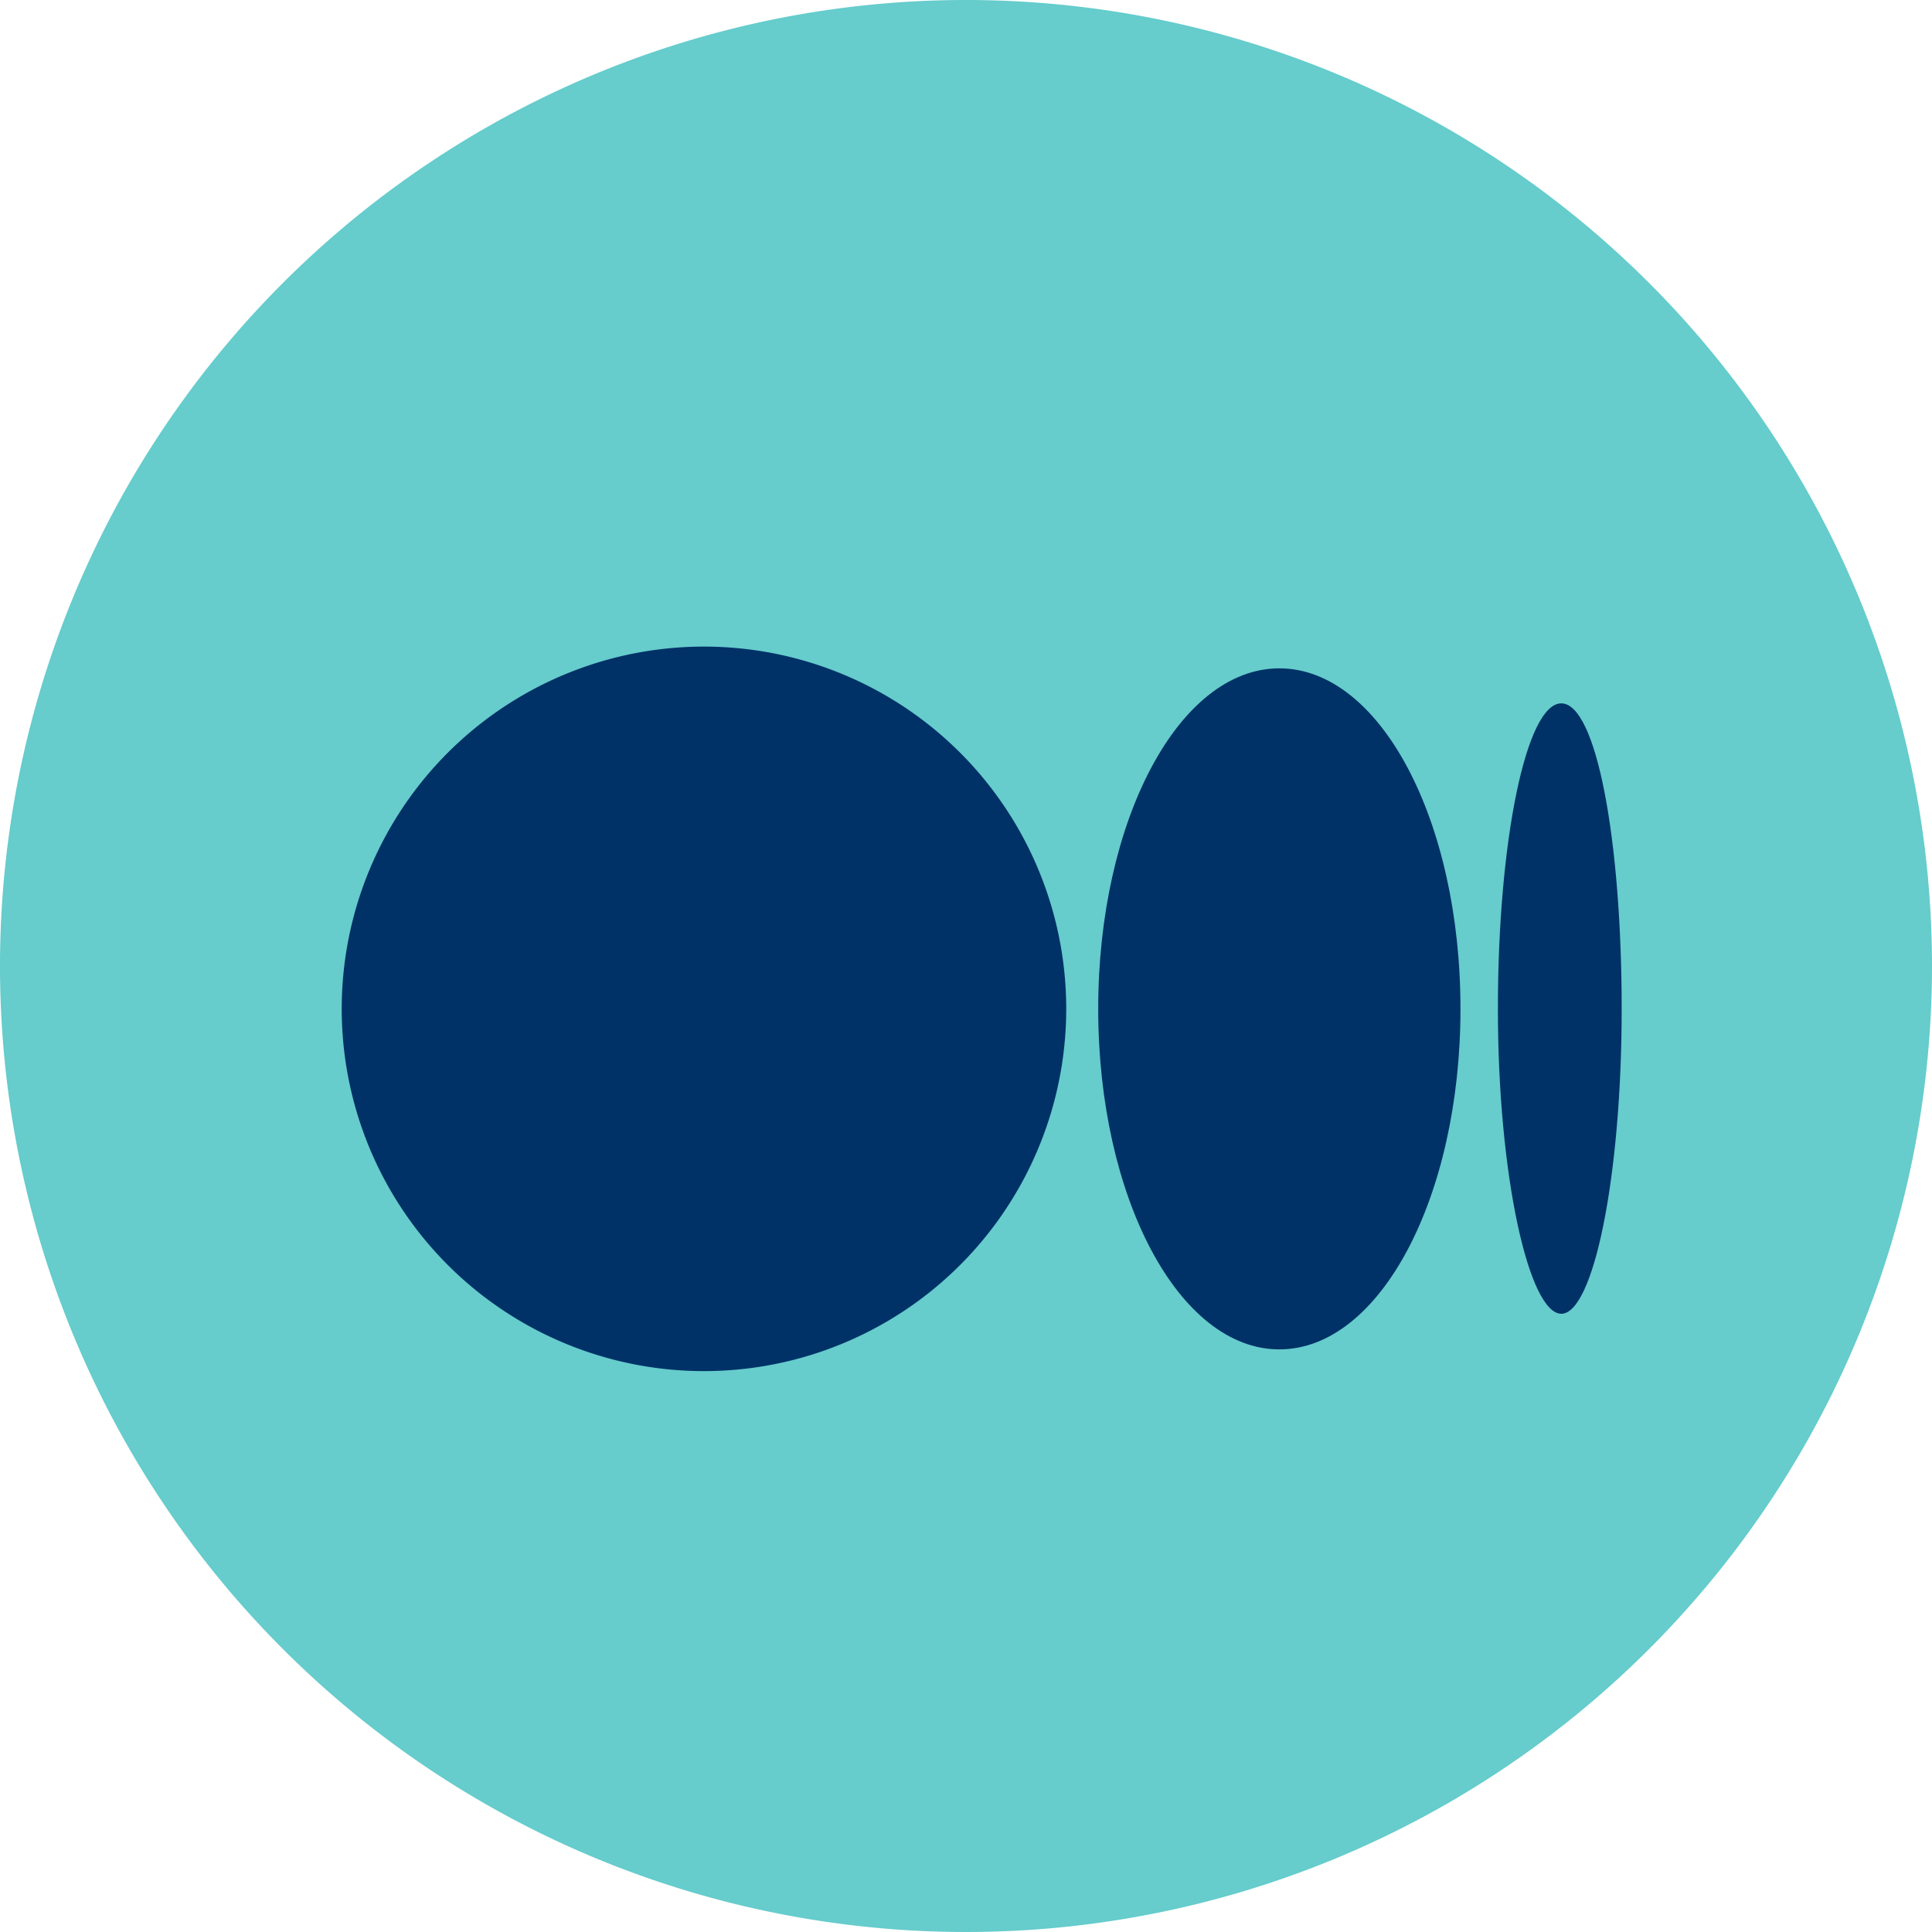
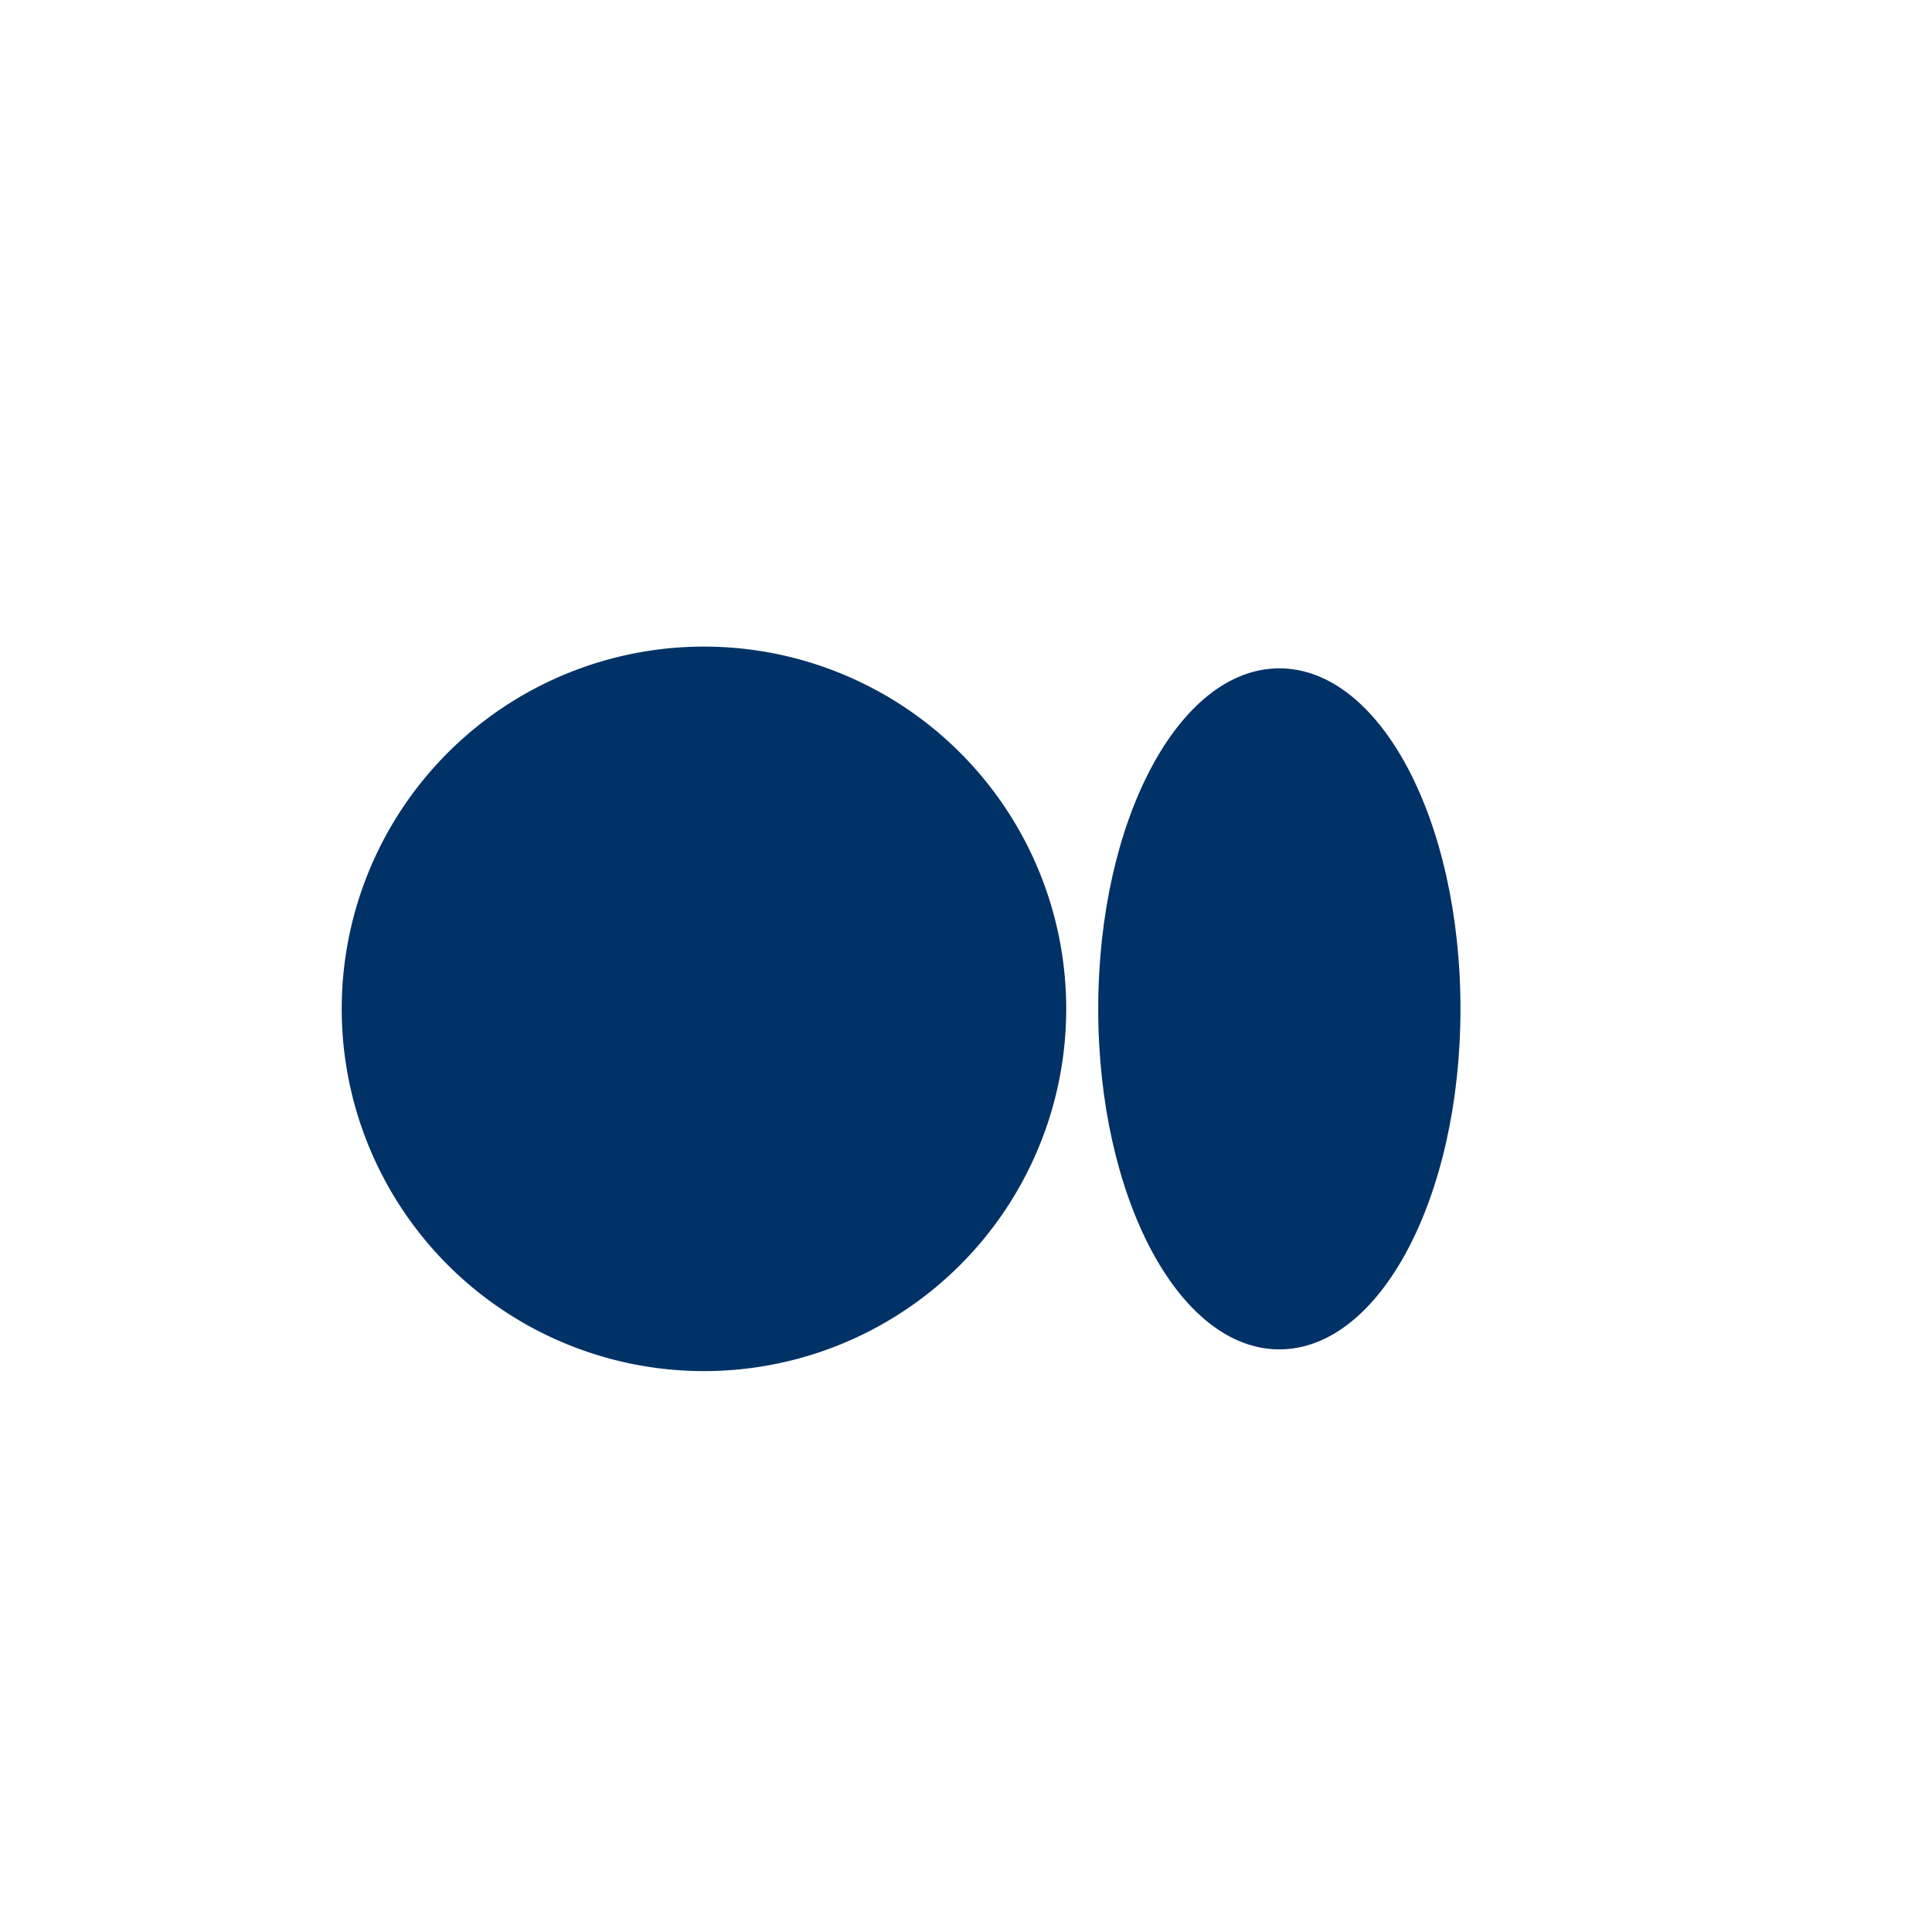
<svg xmlns="http://www.w3.org/2000/svg" id="Layer_1" data-name="Layer 1" viewBox="0 0 32 32">
  <defs>
    <style>.cls-1{fill:#6cc;}.cls-2{fill:#003267;}</style>
  </defs>
  <g id="Flat_copy" data-name="Flat copy">
-     <path class="cls-1" d="M16,0A16,16,0,1,0,32,16,16,16,0,0,0,16,0Z" />
-   </g>
+     </g>
  <path class="cls-2" d="M17.66,16.71a6,6,0,1,1-5.95-6,6,6,0,0,1,5.95,6" />
  <path class="cls-2" d="M24.19,16.71c0,3.11-1.33,5.64-3,5.64s-3-2.53-3-5.64,1.33-5.64,3-5.64,3,2.52,3,5.64" />
-   <path class="cls-2" d="M26.86,16.71c0,2.79-.47,5.05-1,5.05s-1.05-2.26-1.05-5.05.47-5.06,1.05-5.06,1,2.26,1,5.06" />
</svg>